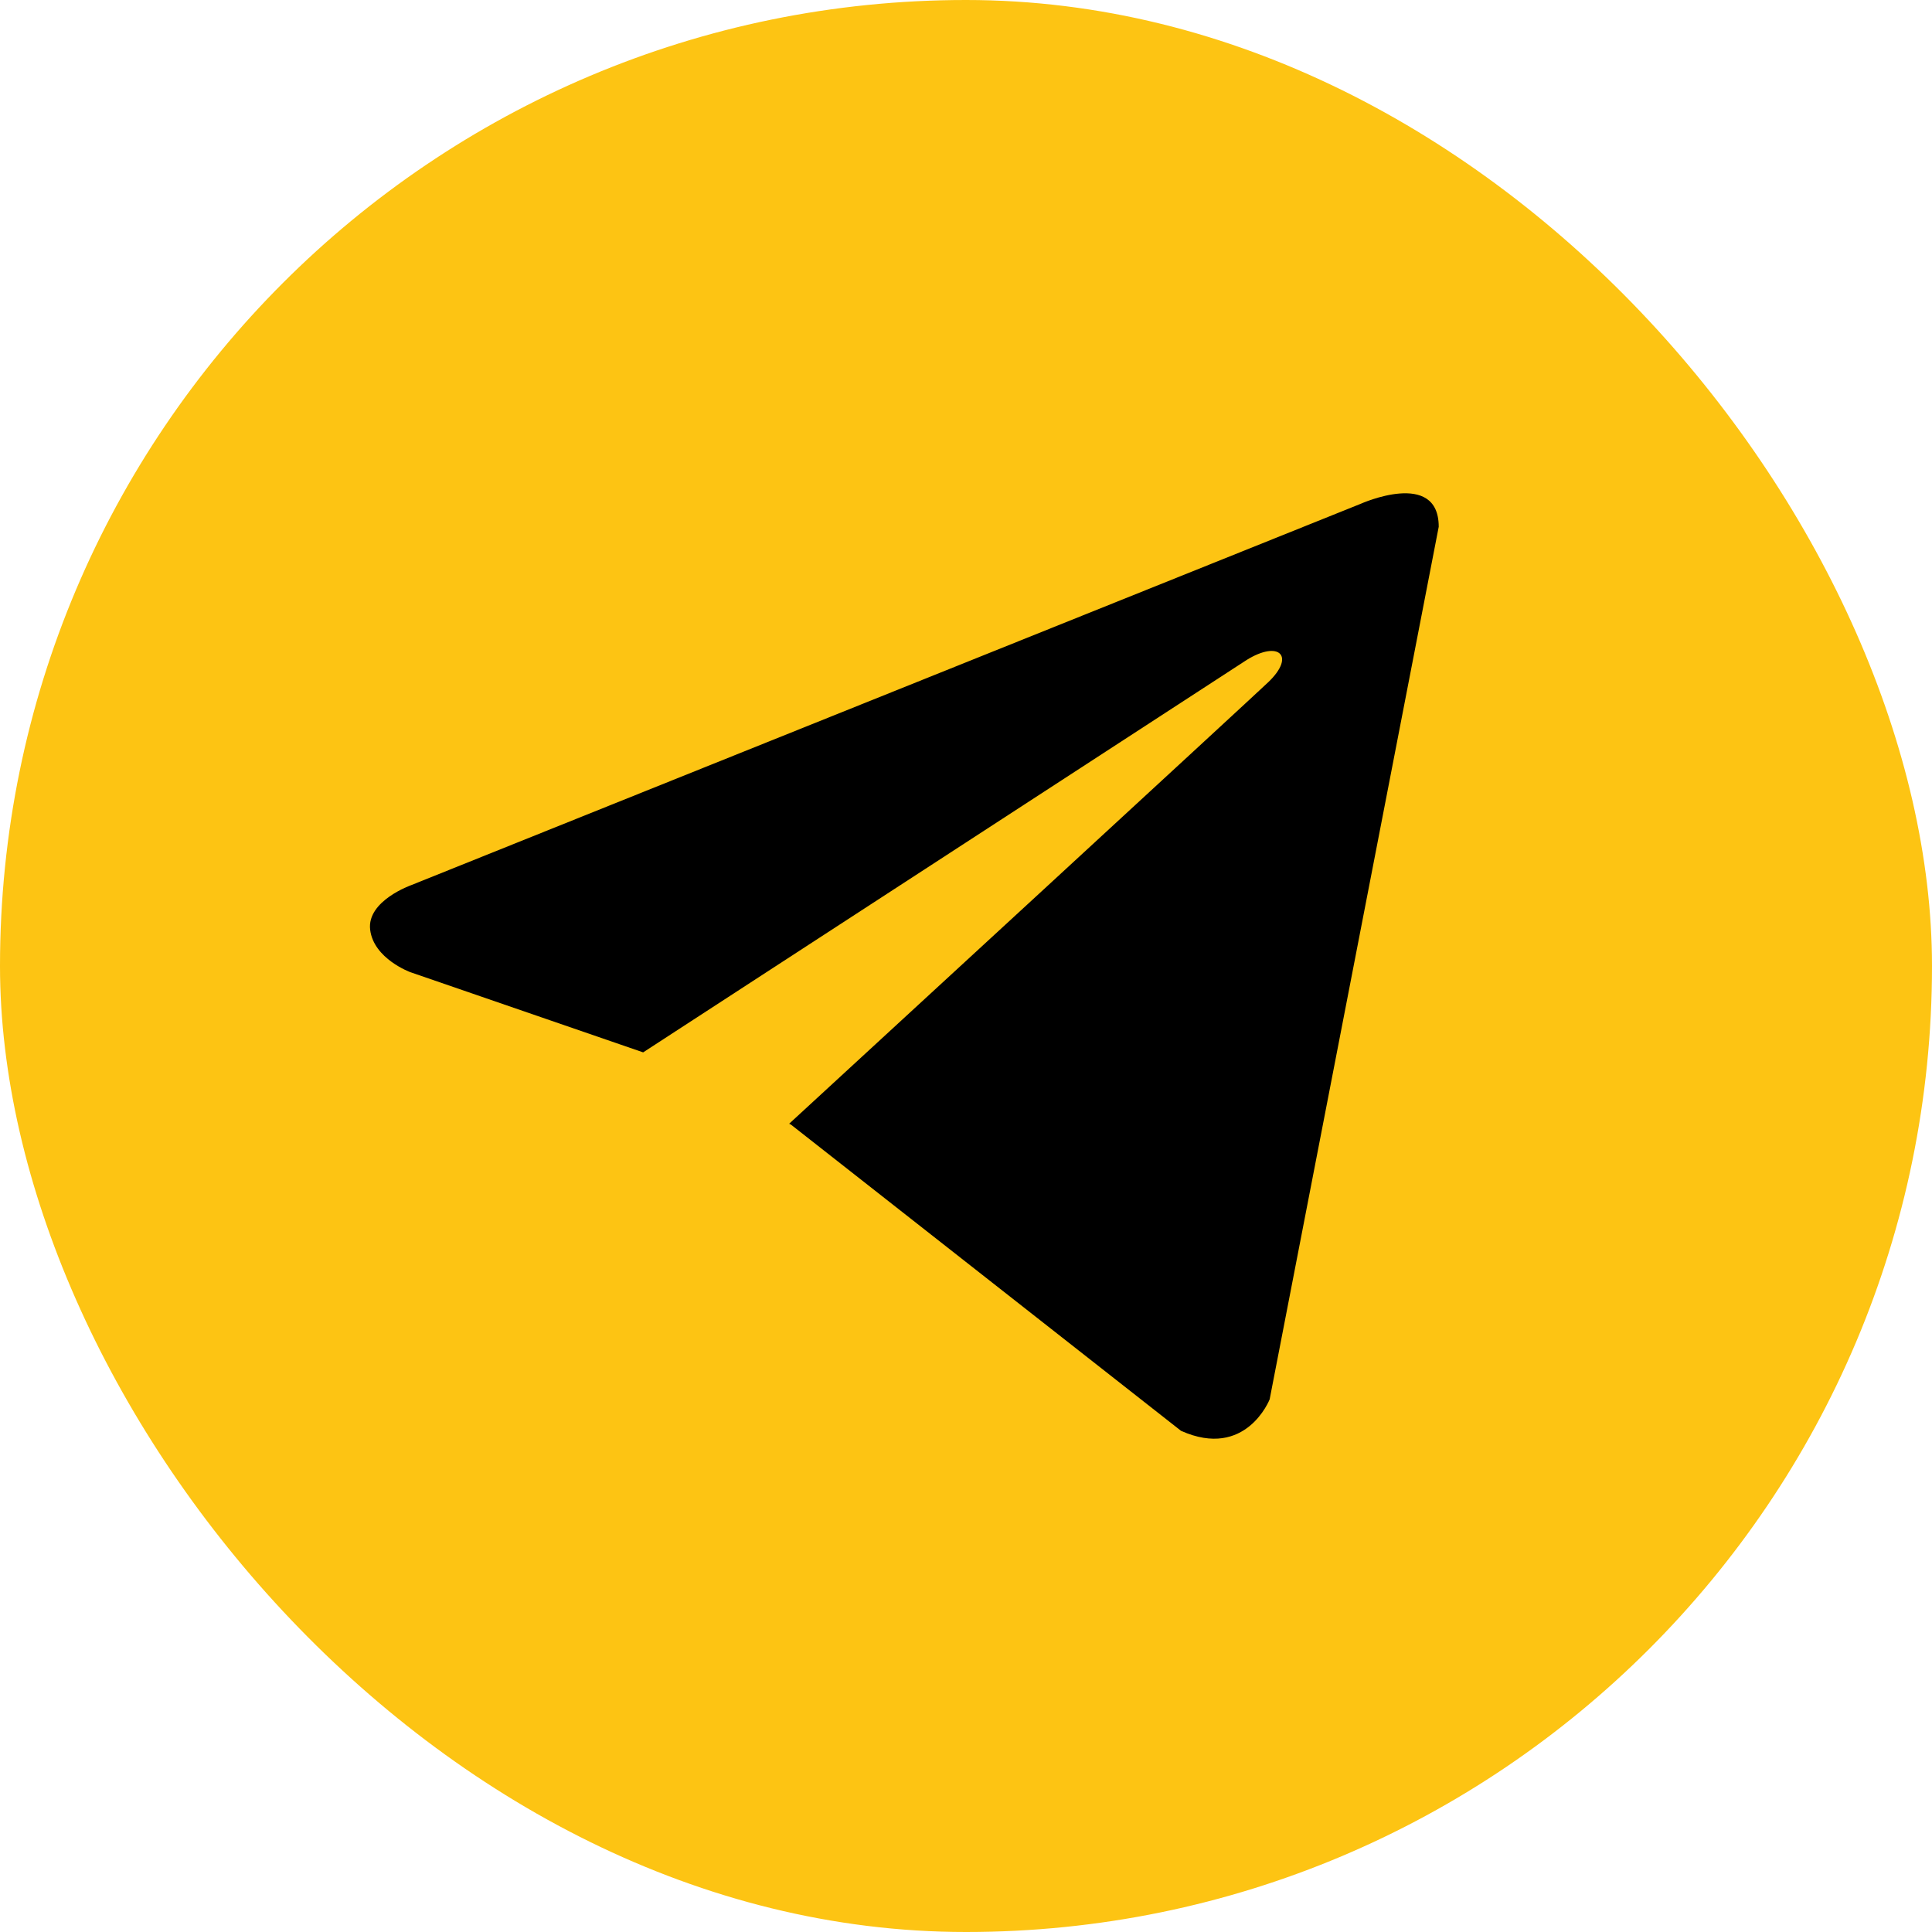
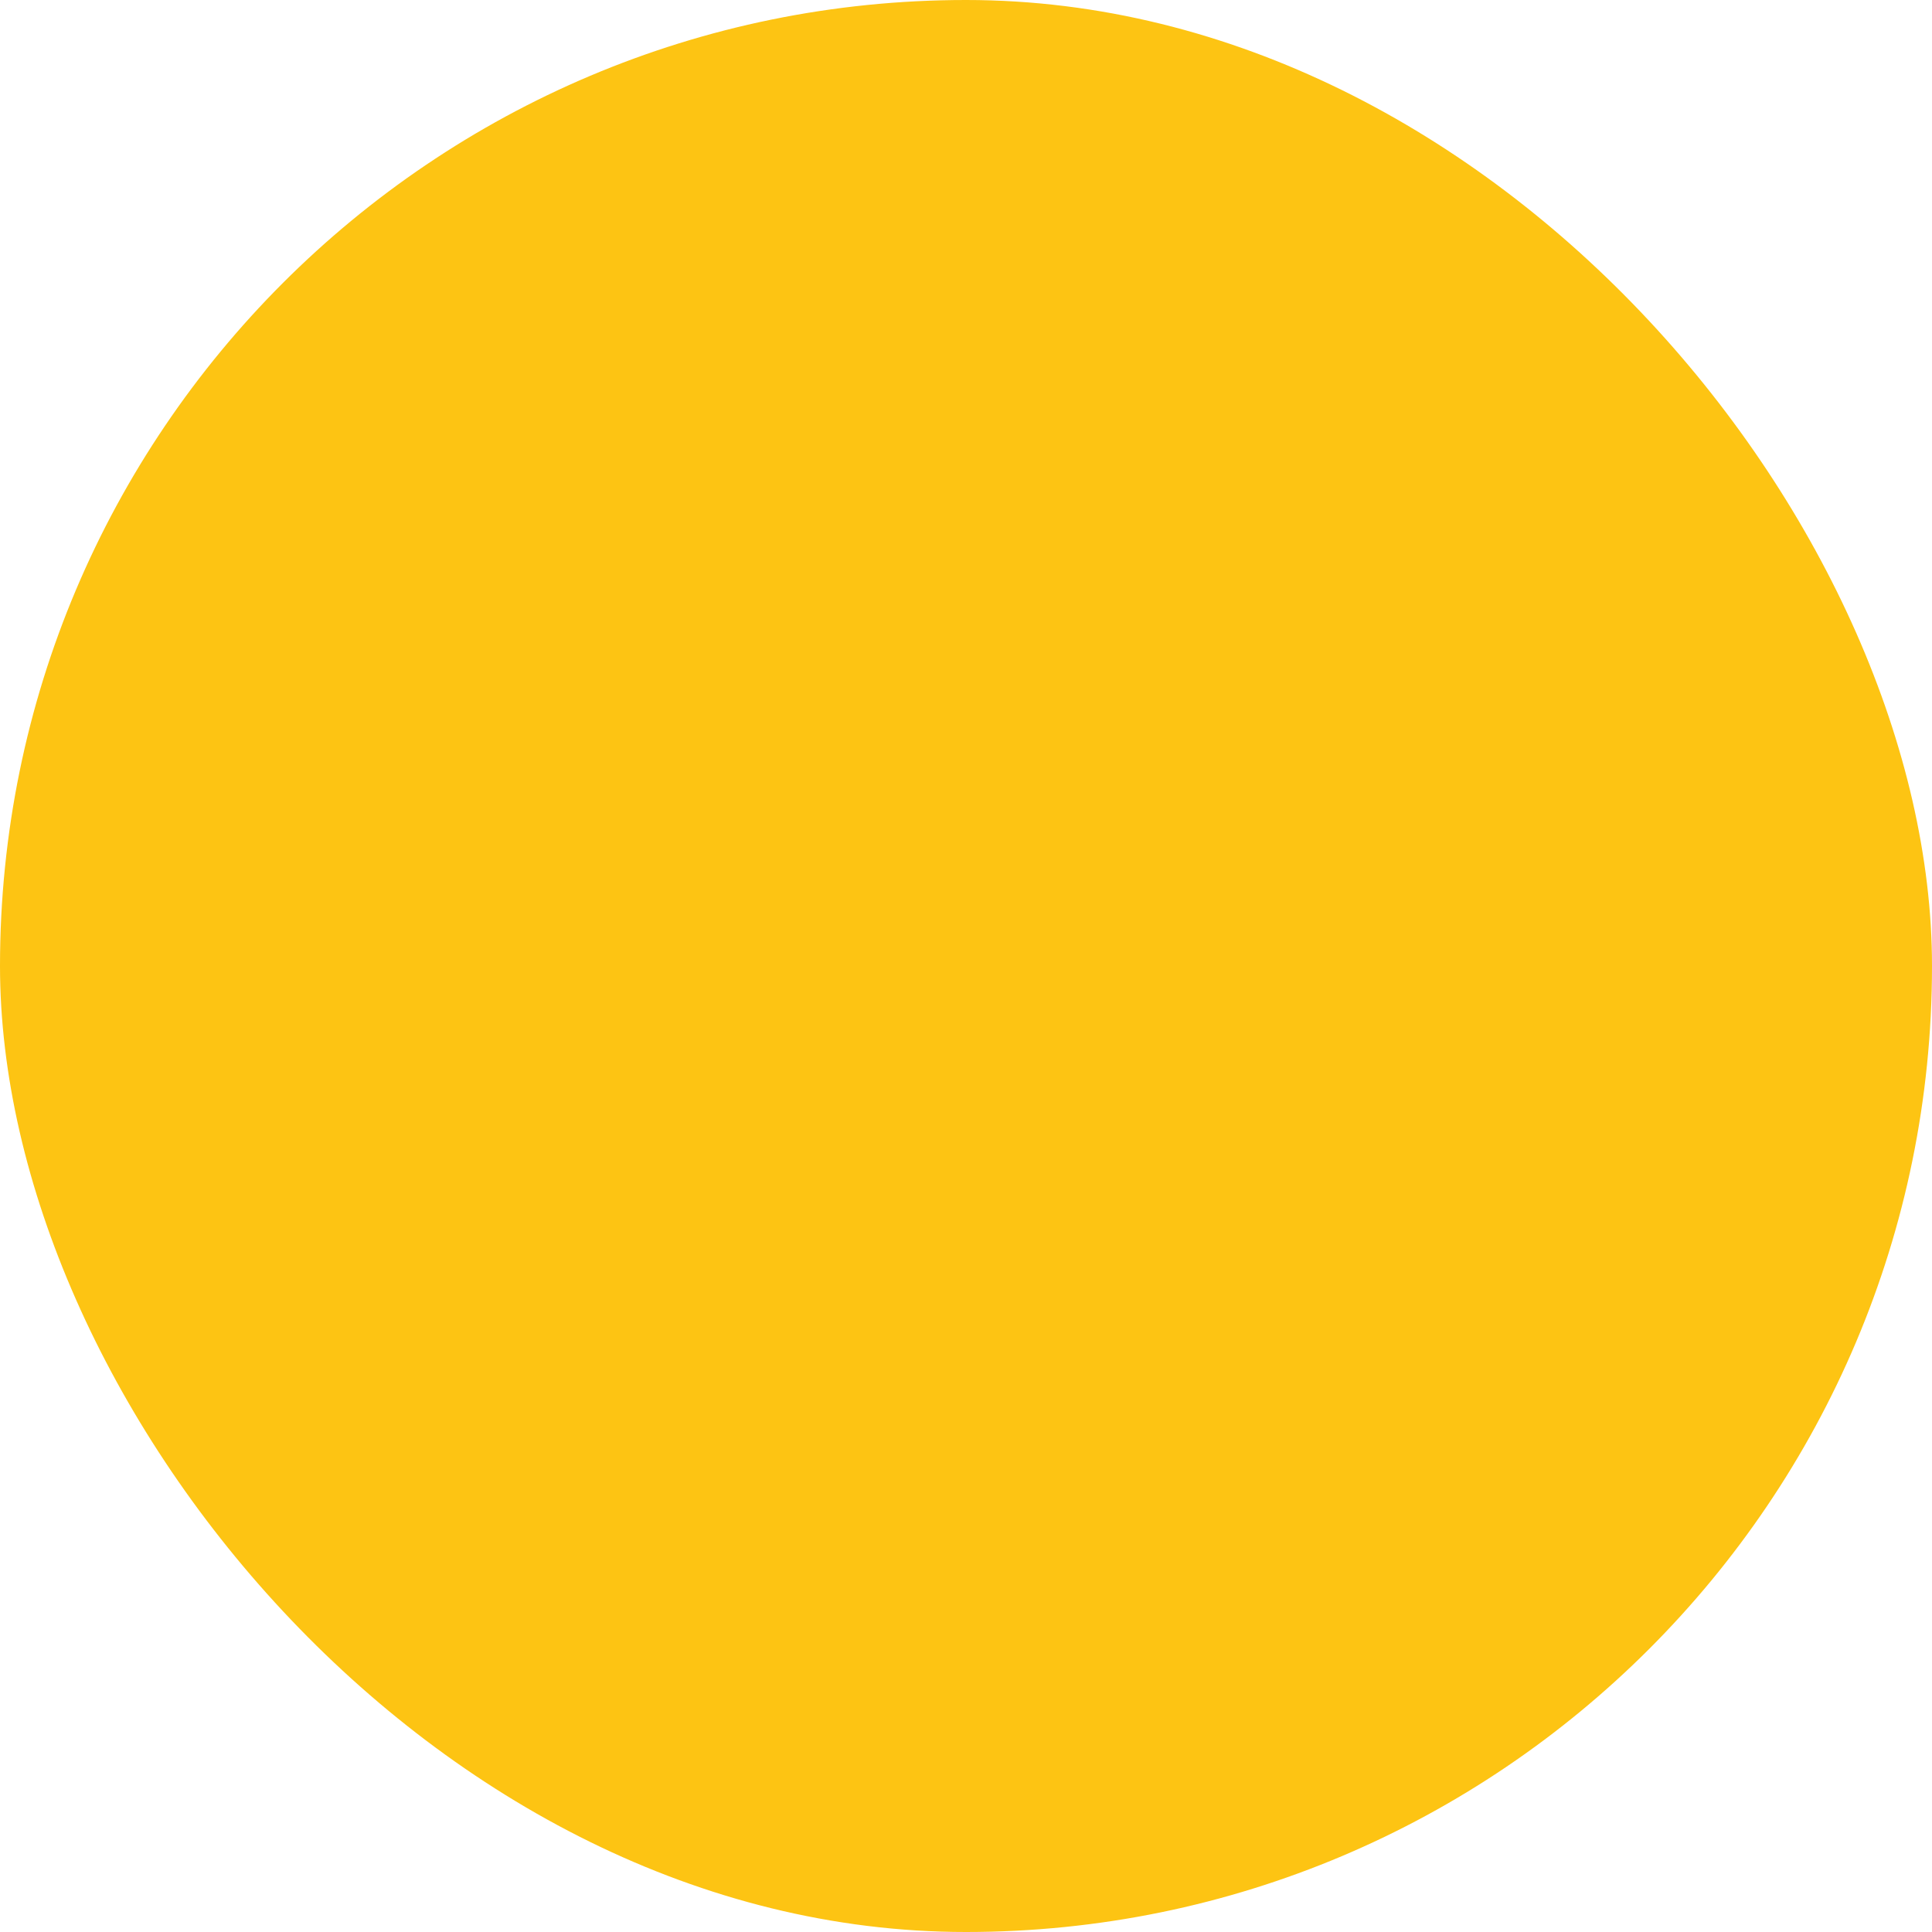
<svg xmlns="http://www.w3.org/2000/svg" width="47" height="47" viewBox="0 0 47 47" fill="none">
  <rect width="47" height="47" rx="23.5" fill="#FDC413" />
-   <path d="M35 12.815L30.887 34.042C30.887 34.042 30.312 35.514 28.731 34.808L19.242 27.359L19.198 27.337C20.48 26.159 30.419 17.009 30.854 16.595C31.526 15.952 31.108 15.57 30.328 16.055L15.646 25.601L9.982 23.65C9.982 23.65 9.091 23.325 9.005 22.619C8.918 21.912 10.011 21.53 10.011 21.53L33.102 12.256C33.102 12.256 35 11.402 35 12.815V12.815Z" fill="black" />
</svg>